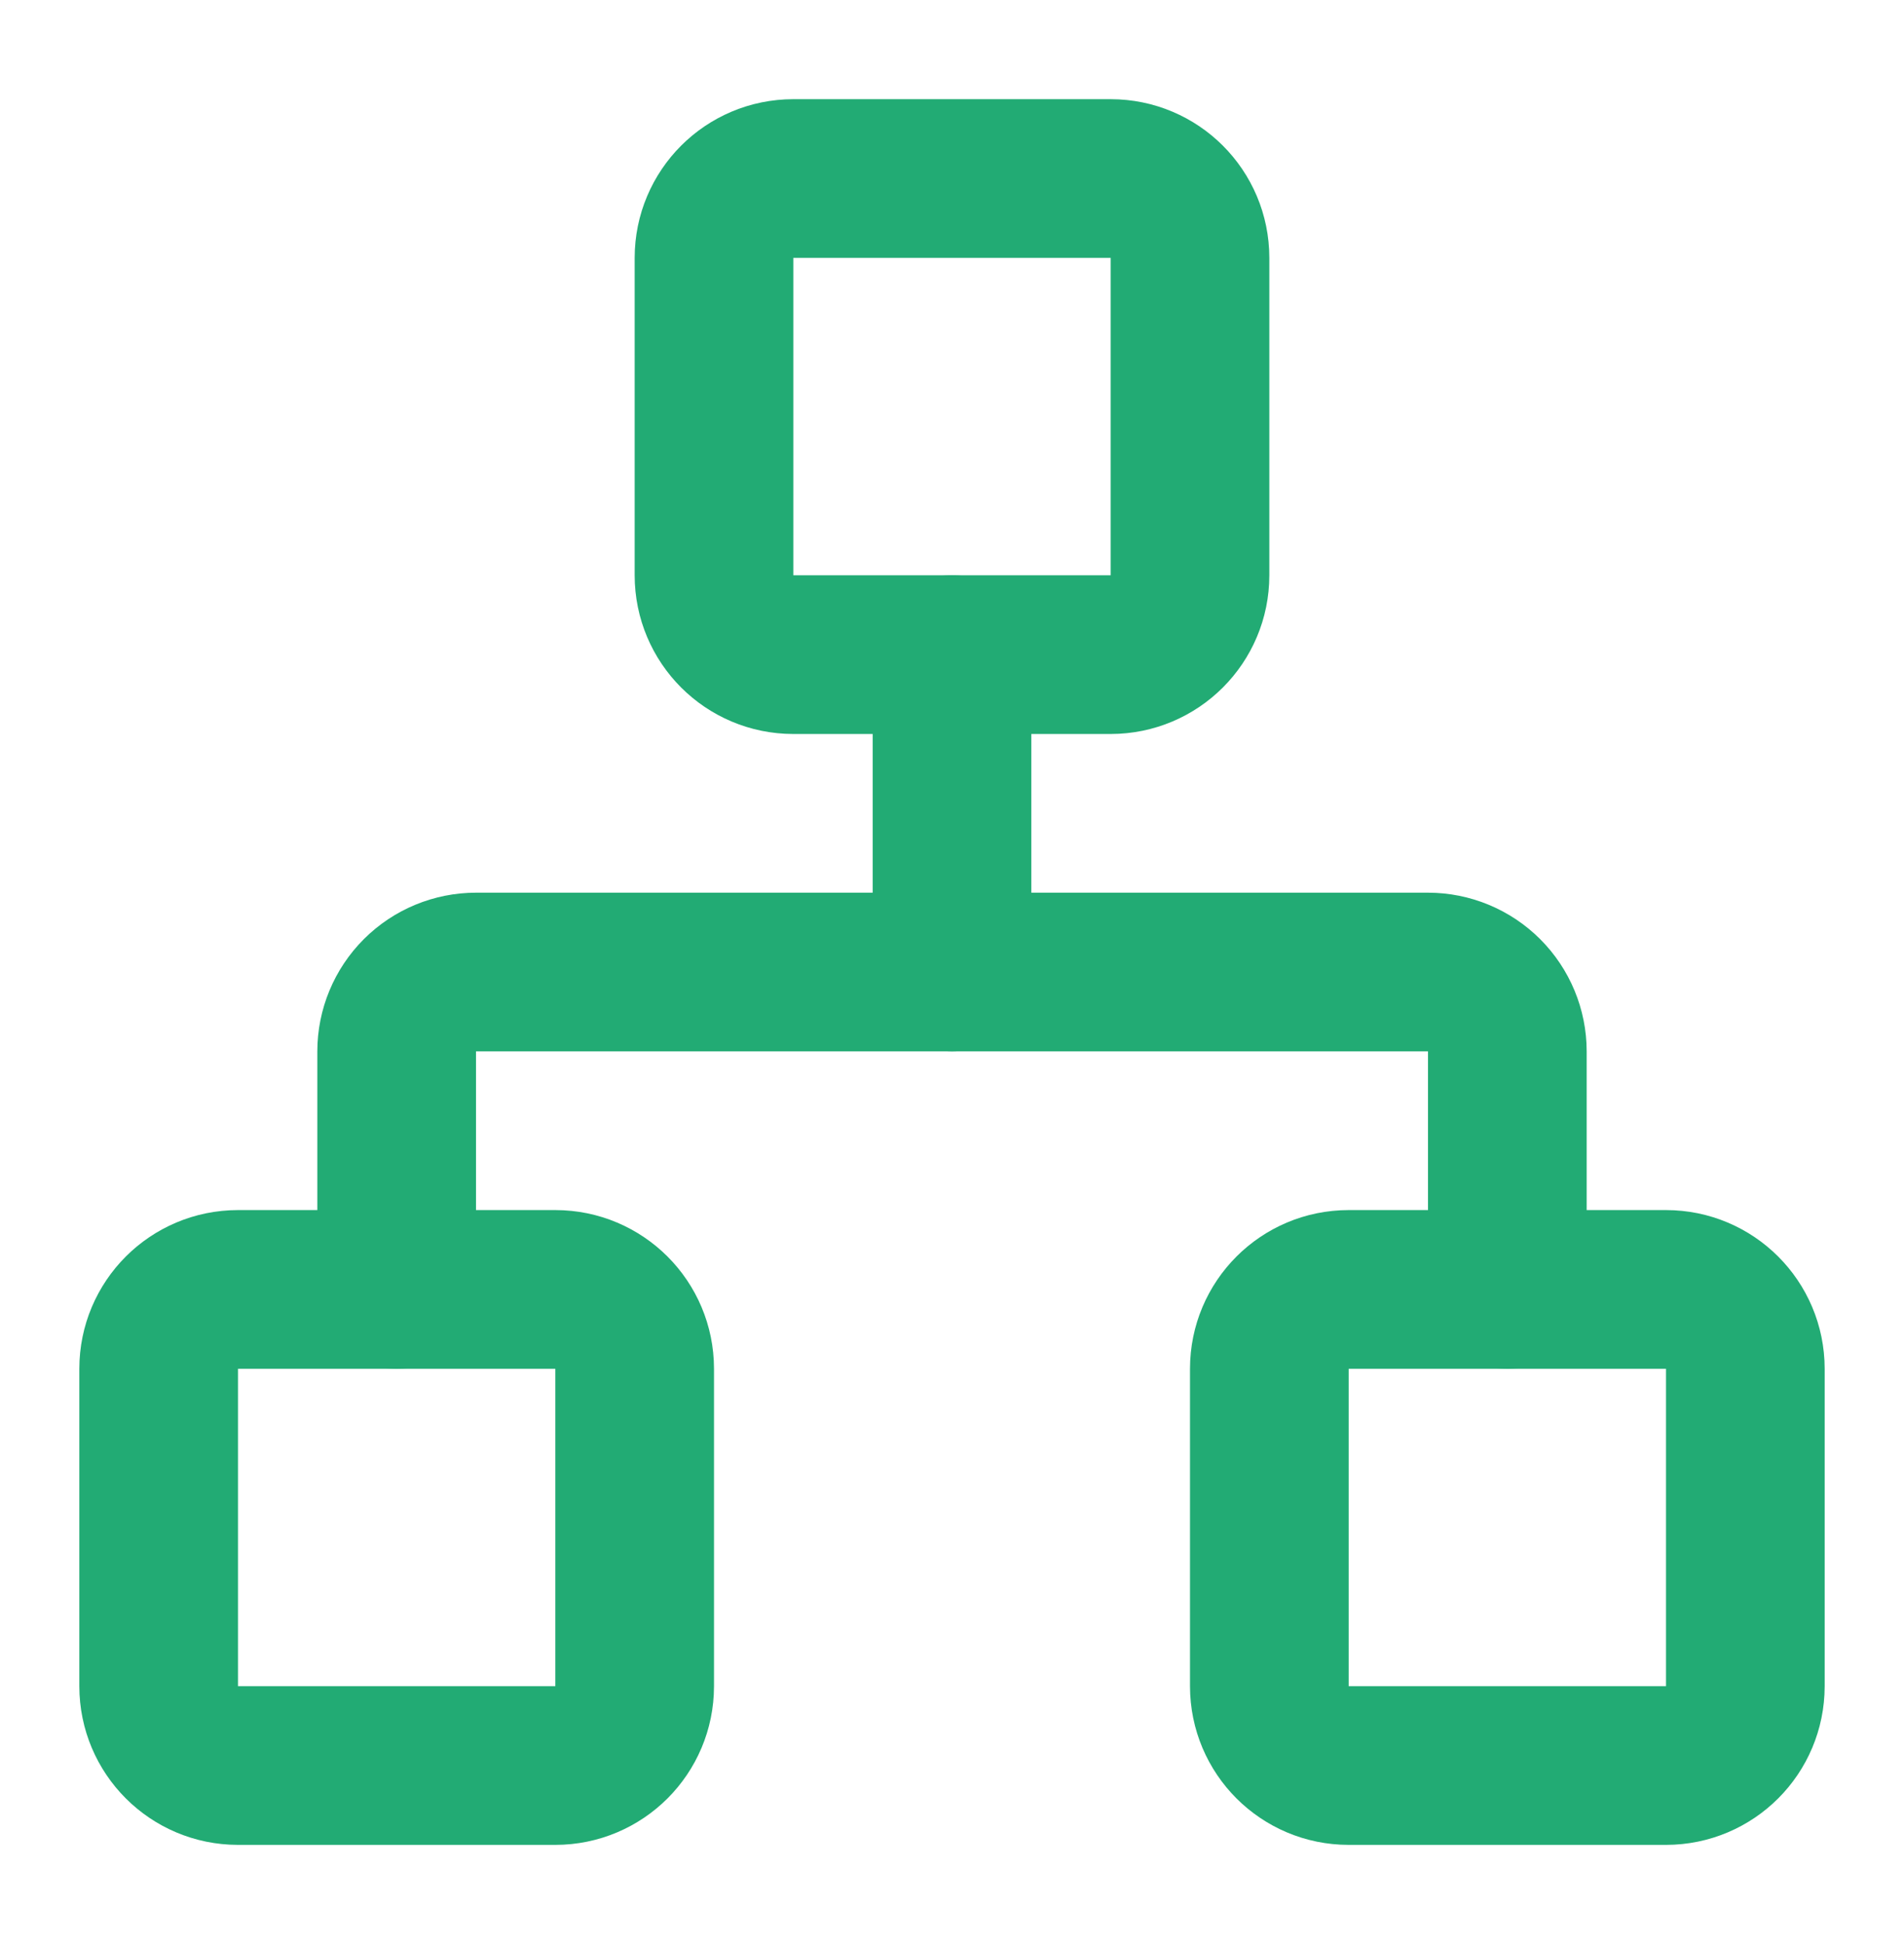
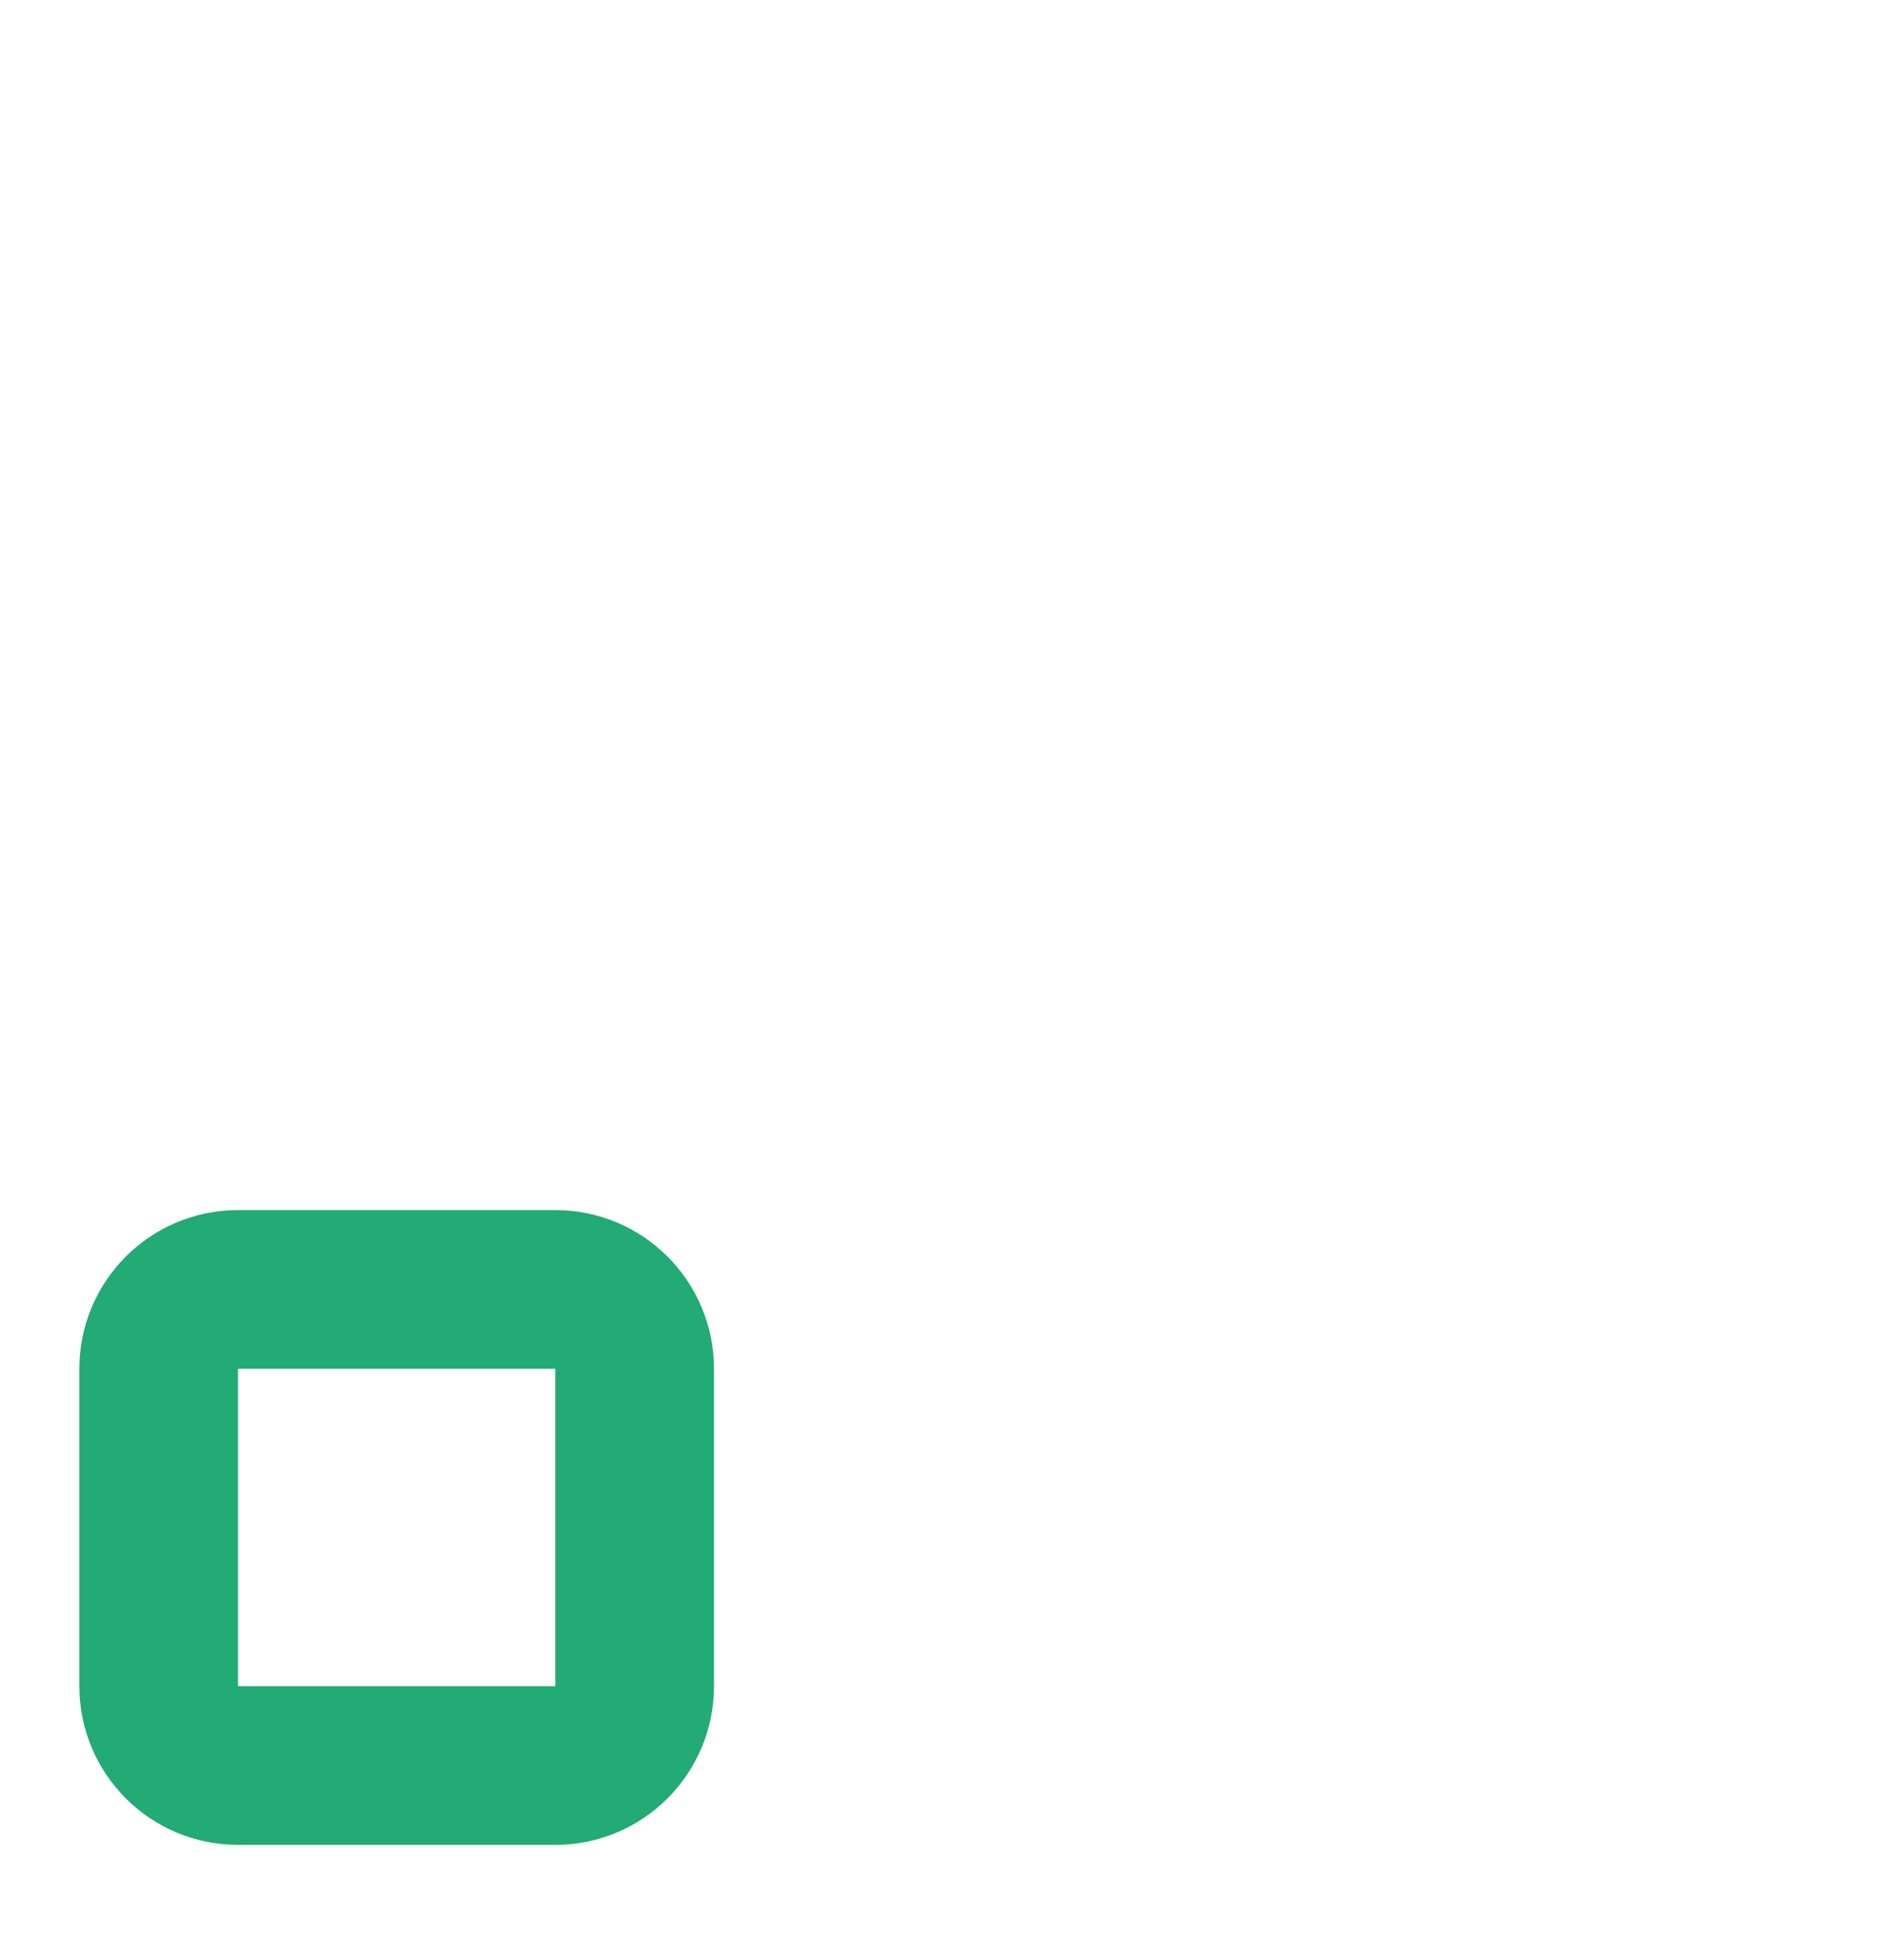
<svg xmlns="http://www.w3.org/2000/svg" fill="none" viewBox="0 0 48 49" height="49" width="48">
-   <path stroke-linejoin="round" stroke-linecap="round" stroke-width="4" stroke="#22AB74" d="M42 32.5H34C32.895 32.5 32 33.395 32 34.5V42.5C32 43.605 32.895 44.5 34 44.5H42C43.105 44.5 44 43.605 44 42.5V34.5C44 33.395 43.105 32.5 42 32.5Z" />
  <path stroke-linejoin="round" stroke-linecap="round" stroke-width="4" stroke="#22AB74" d="M14 32.5H6C4.895 32.5 4 33.395 4 34.5V42.5C4 43.605 4.895 44.5 6 44.5H14C15.105 44.5 16 43.605 16 42.5V34.5C16 33.395 15.105 32.5 14 32.5Z" />
-   <path stroke-linejoin="round" stroke-linecap="round" stroke-width="4" stroke="#22AB74" d="M28 4.5H20C18.895 4.5 18 5.395 18 6.5V14.5C18 15.605 18.895 16.5 20 16.5H28C29.105 16.5 30 15.605 30 14.5V6.5C30 5.395 29.105 4.5 28 4.5Z" />
-   <path stroke-linejoin="round" stroke-linecap="round" stroke-width="4" stroke="#22AB74" d="M10 32.5V26.5C10 25.97 10.211 25.461 10.586 25.086C10.961 24.711 11.47 24.5 12 24.5H36C36.53 24.5 37.039 24.711 37.414 25.086C37.789 25.461 38 25.97 38 26.5V32.5" />
-   <path stroke-linejoin="round" stroke-linecap="round" stroke-width="4" stroke="#22AB74" d="M24 24.5V16.5" />
</svg>